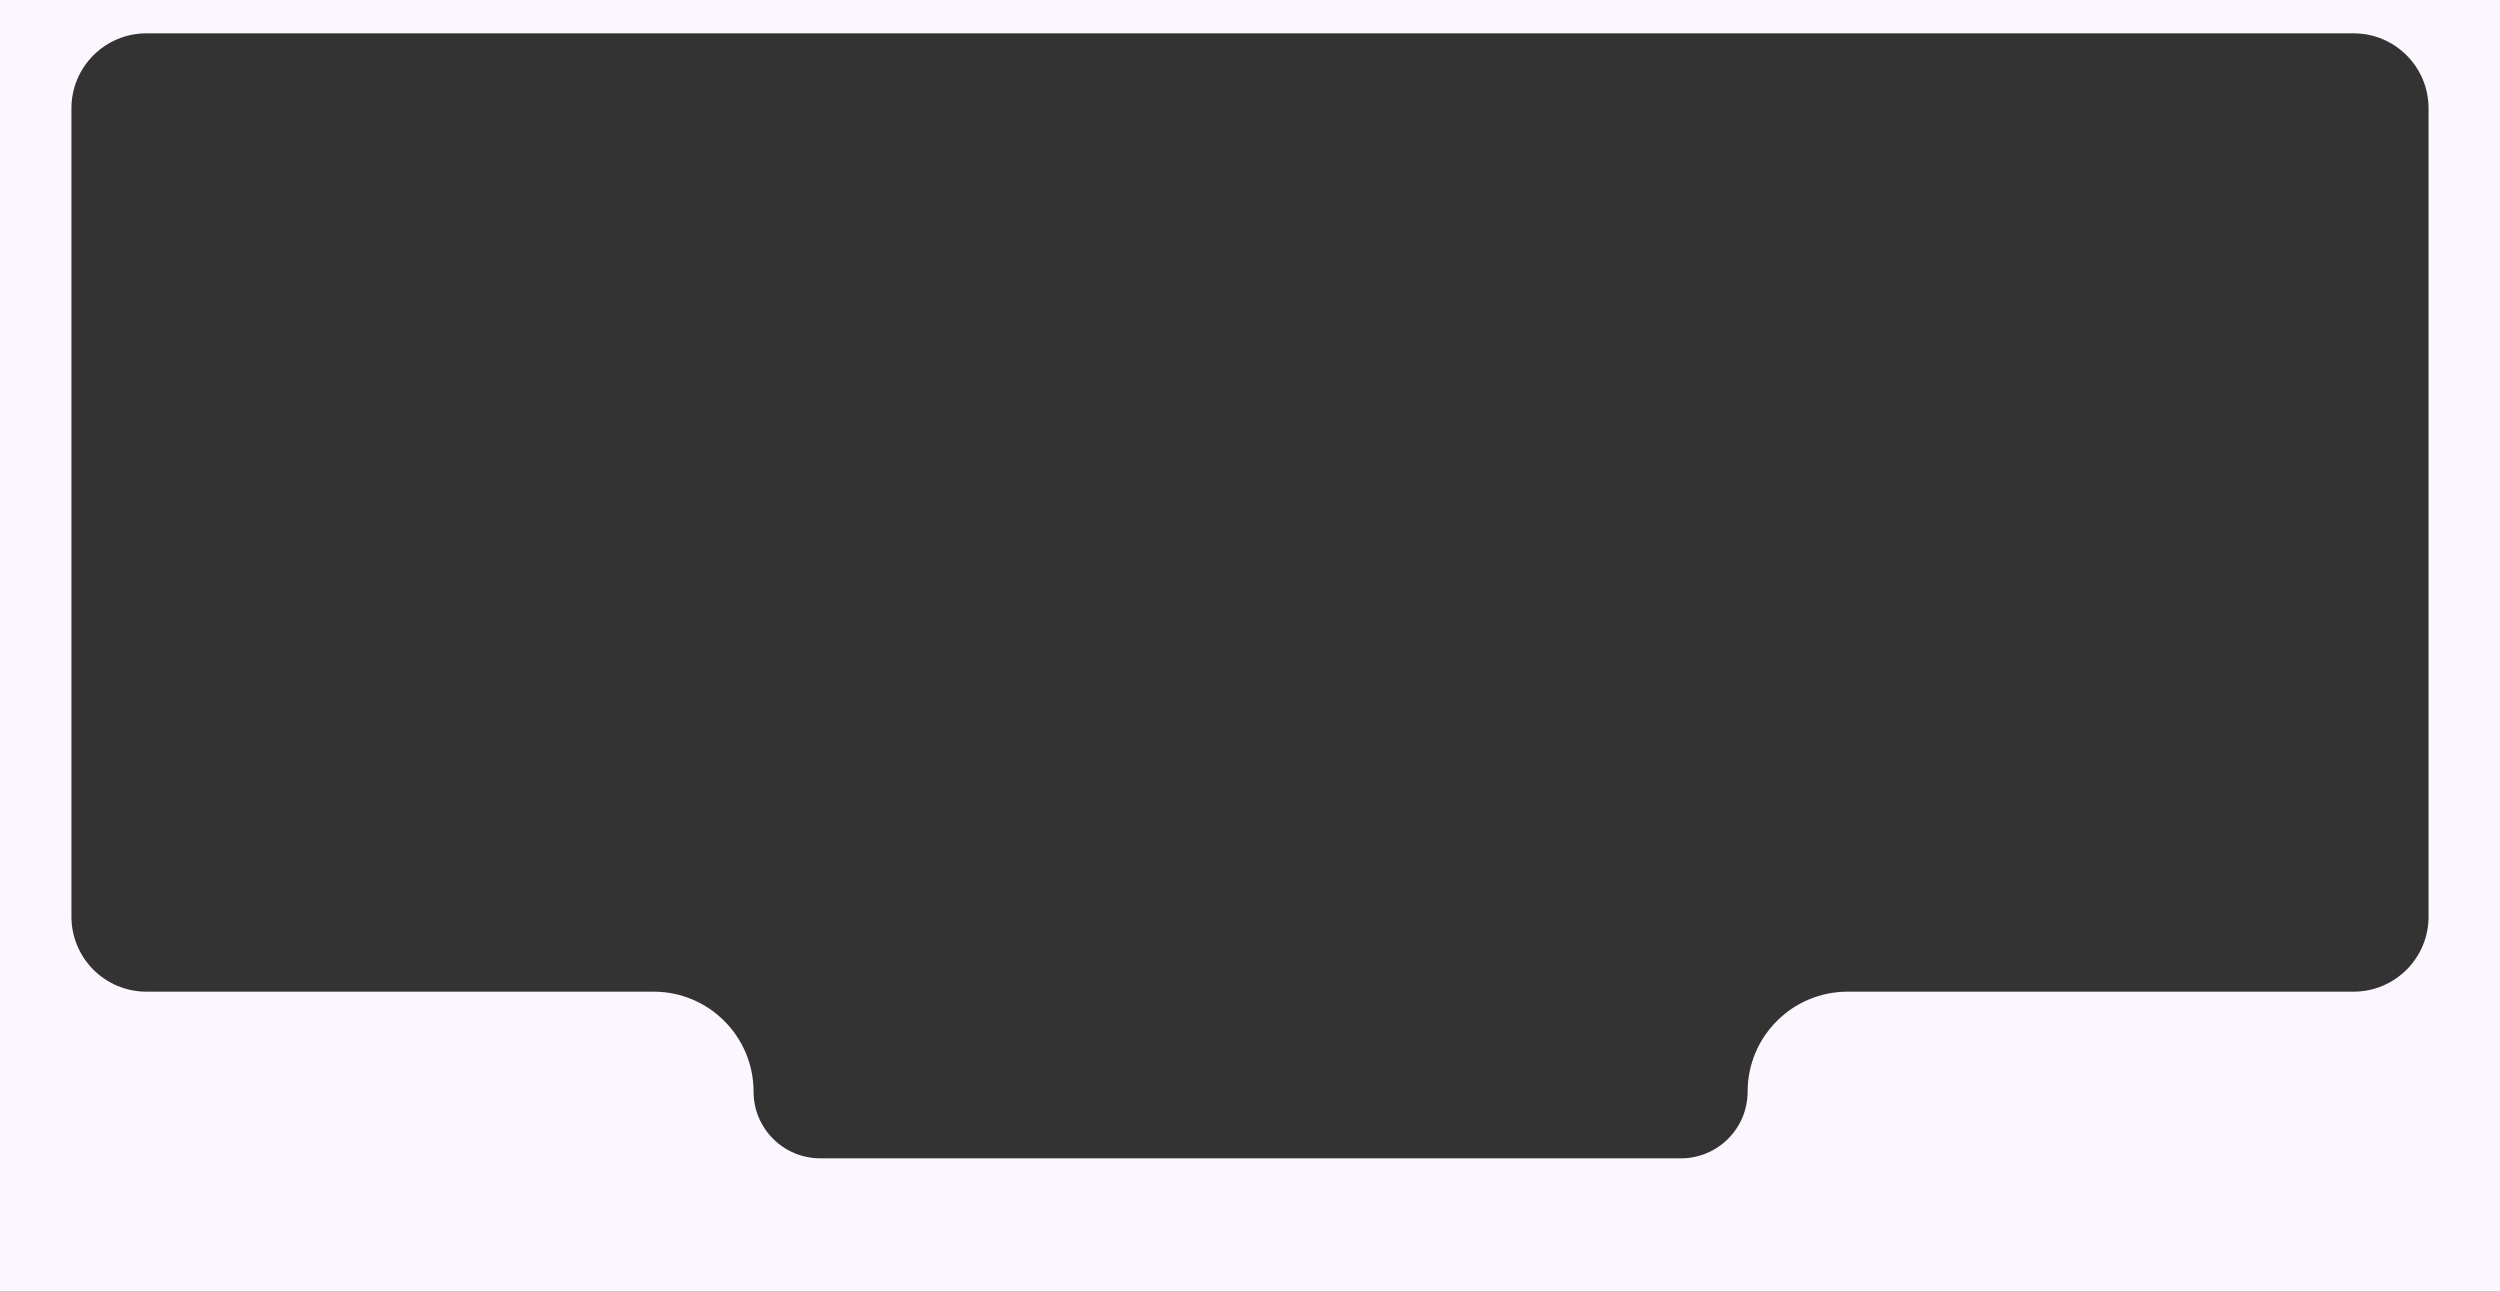
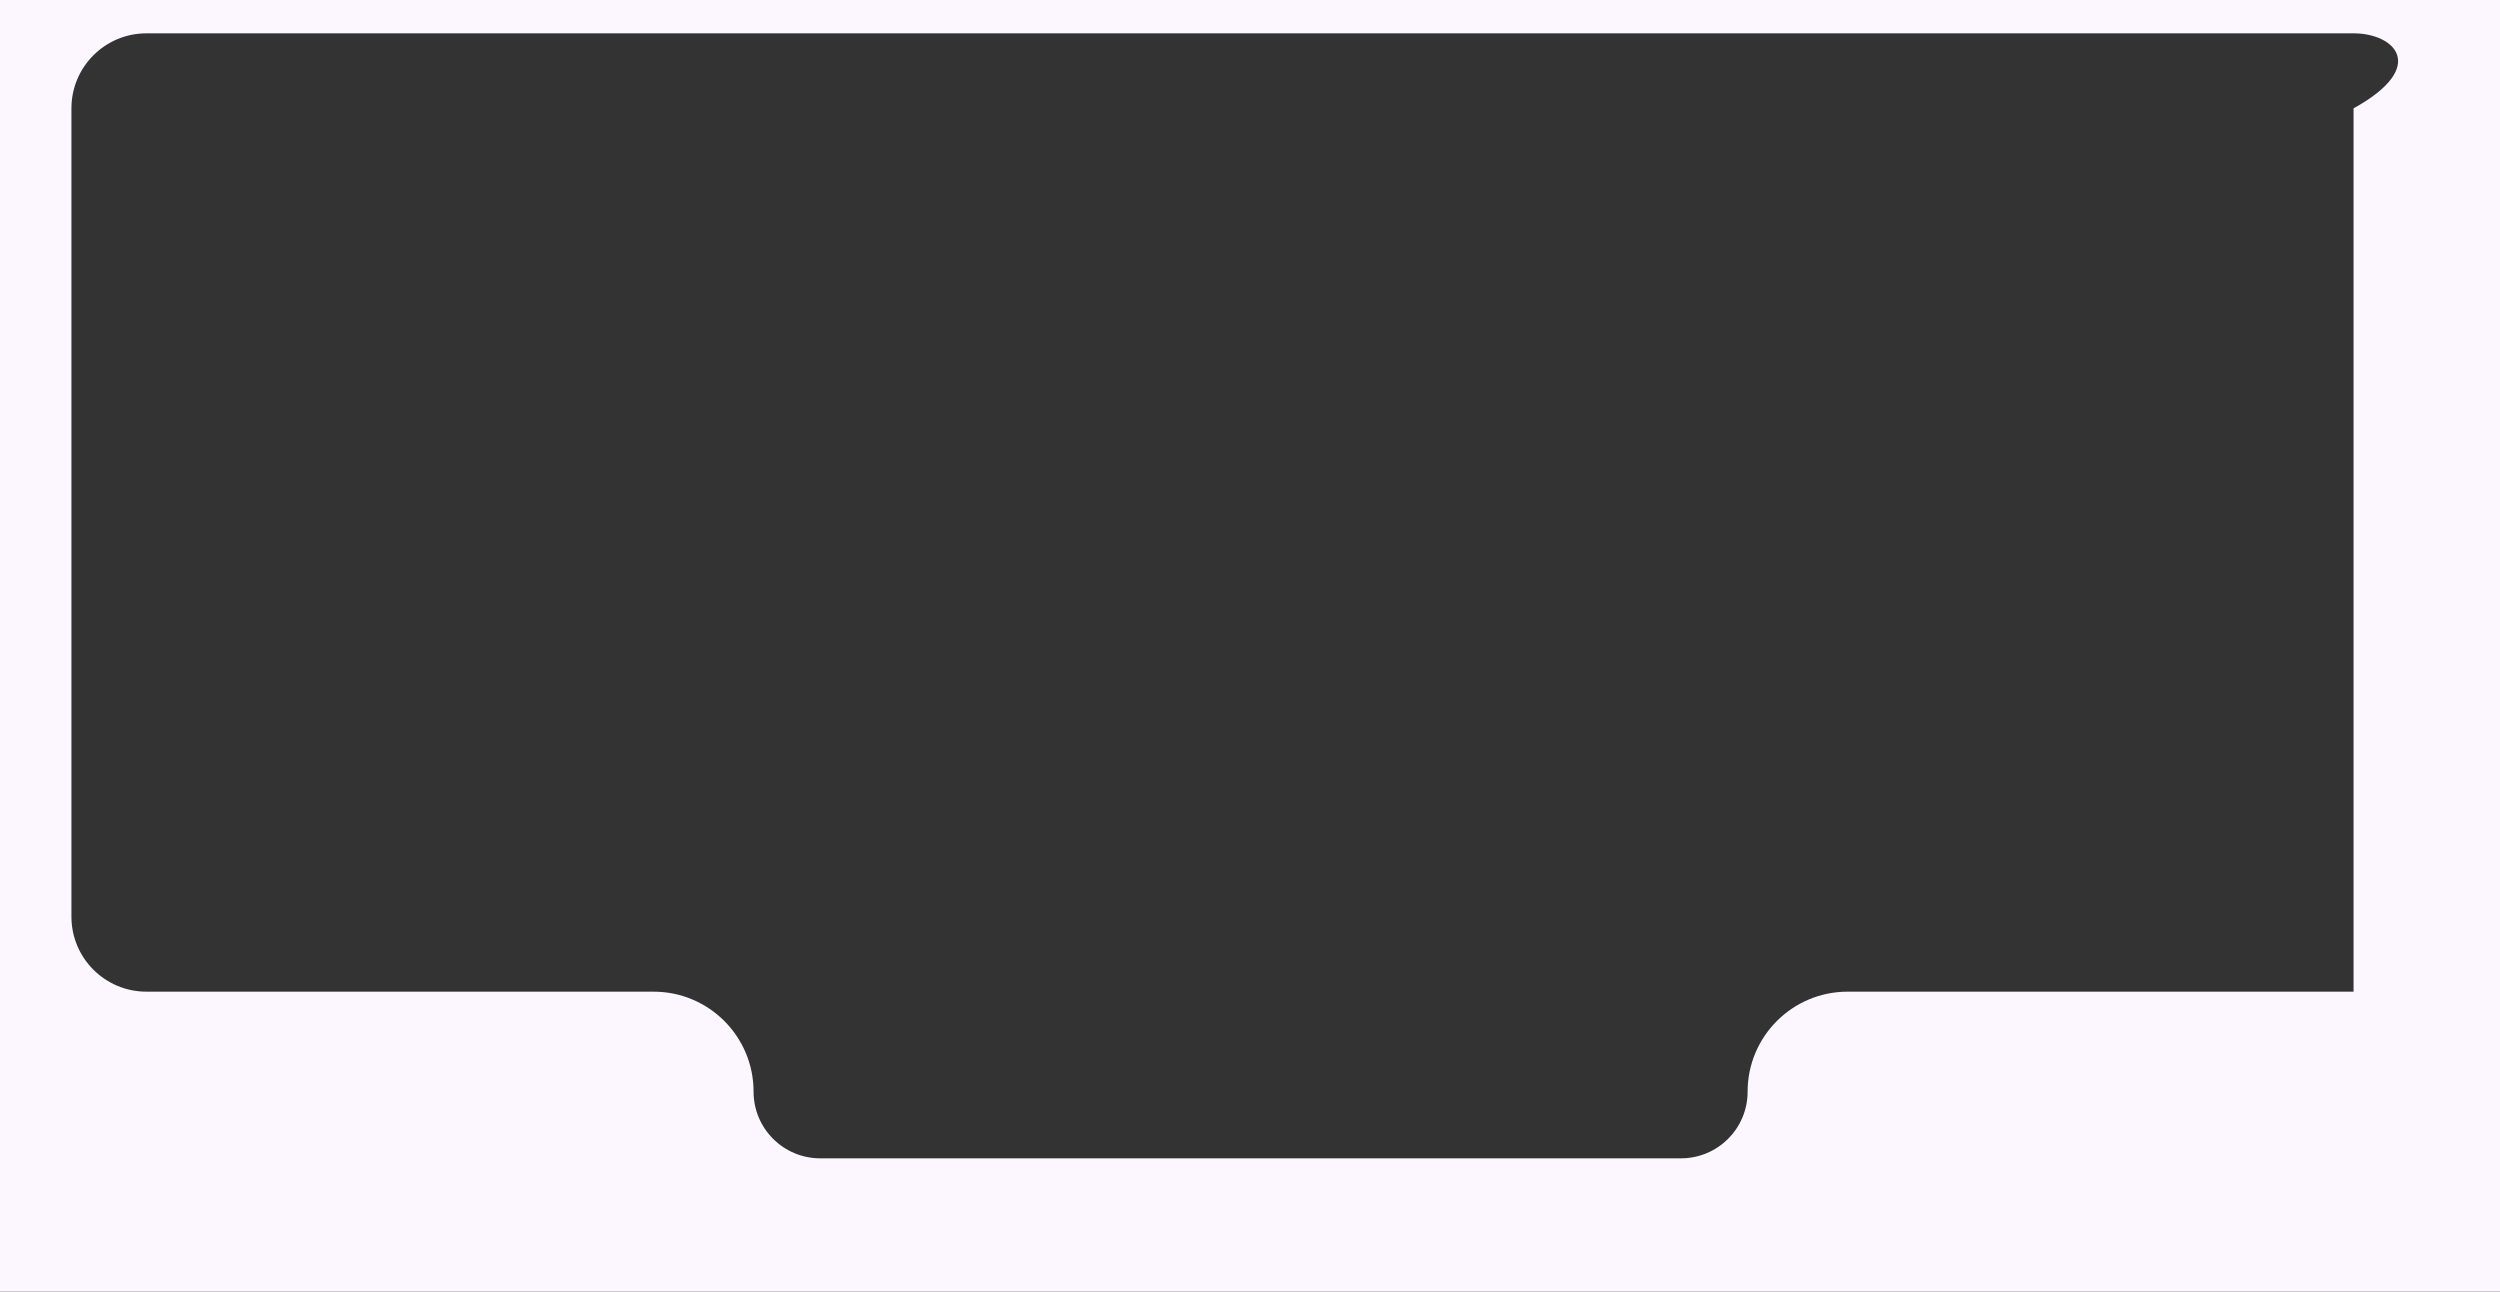
<svg xmlns="http://www.w3.org/2000/svg" width="1200" height="620" viewBox="0 0 1200 620" fill="none">
  <rect x="0" y="0" width="1200" height="620" fill="#333333" stroke="none" />
-   <path d="M1200 620H0V0H1200V620ZM70.286 16C50.404 16 34.286 32.118 34.286 52V440C34.286 459.882 50.404 476 70.286 476H313.714C340.223 476 361.714 497.49 361.714 524C361.714 541.673 376.041 556 393.714 556H806.857C824.53 556 838.857 541.673 838.857 524C838.857 497.49 860.348 476 886.857 476H1129.71C1149.6 476 1165.71 459.882 1165.71 440V52C1165.71 32.118 1149.6 16 1129.71 16H70.286Z" fill="#FCF7FF" />
+   <path d="M1200 620H0V0H1200V620ZM70.286 16C50.404 16 34.286 32.118 34.286 52V440C34.286 459.882 50.404 476 70.286 476H313.714C340.223 476 361.714 497.49 361.714 524C361.714 541.673 376.041 556 393.714 556H806.857C824.53 556 838.857 541.673 838.857 524C838.857 497.49 860.348 476 886.857 476H1129.71V52C1165.71 32.118 1149.6 16 1129.71 16H70.286Z" fill="#FCF7FF" />
</svg>